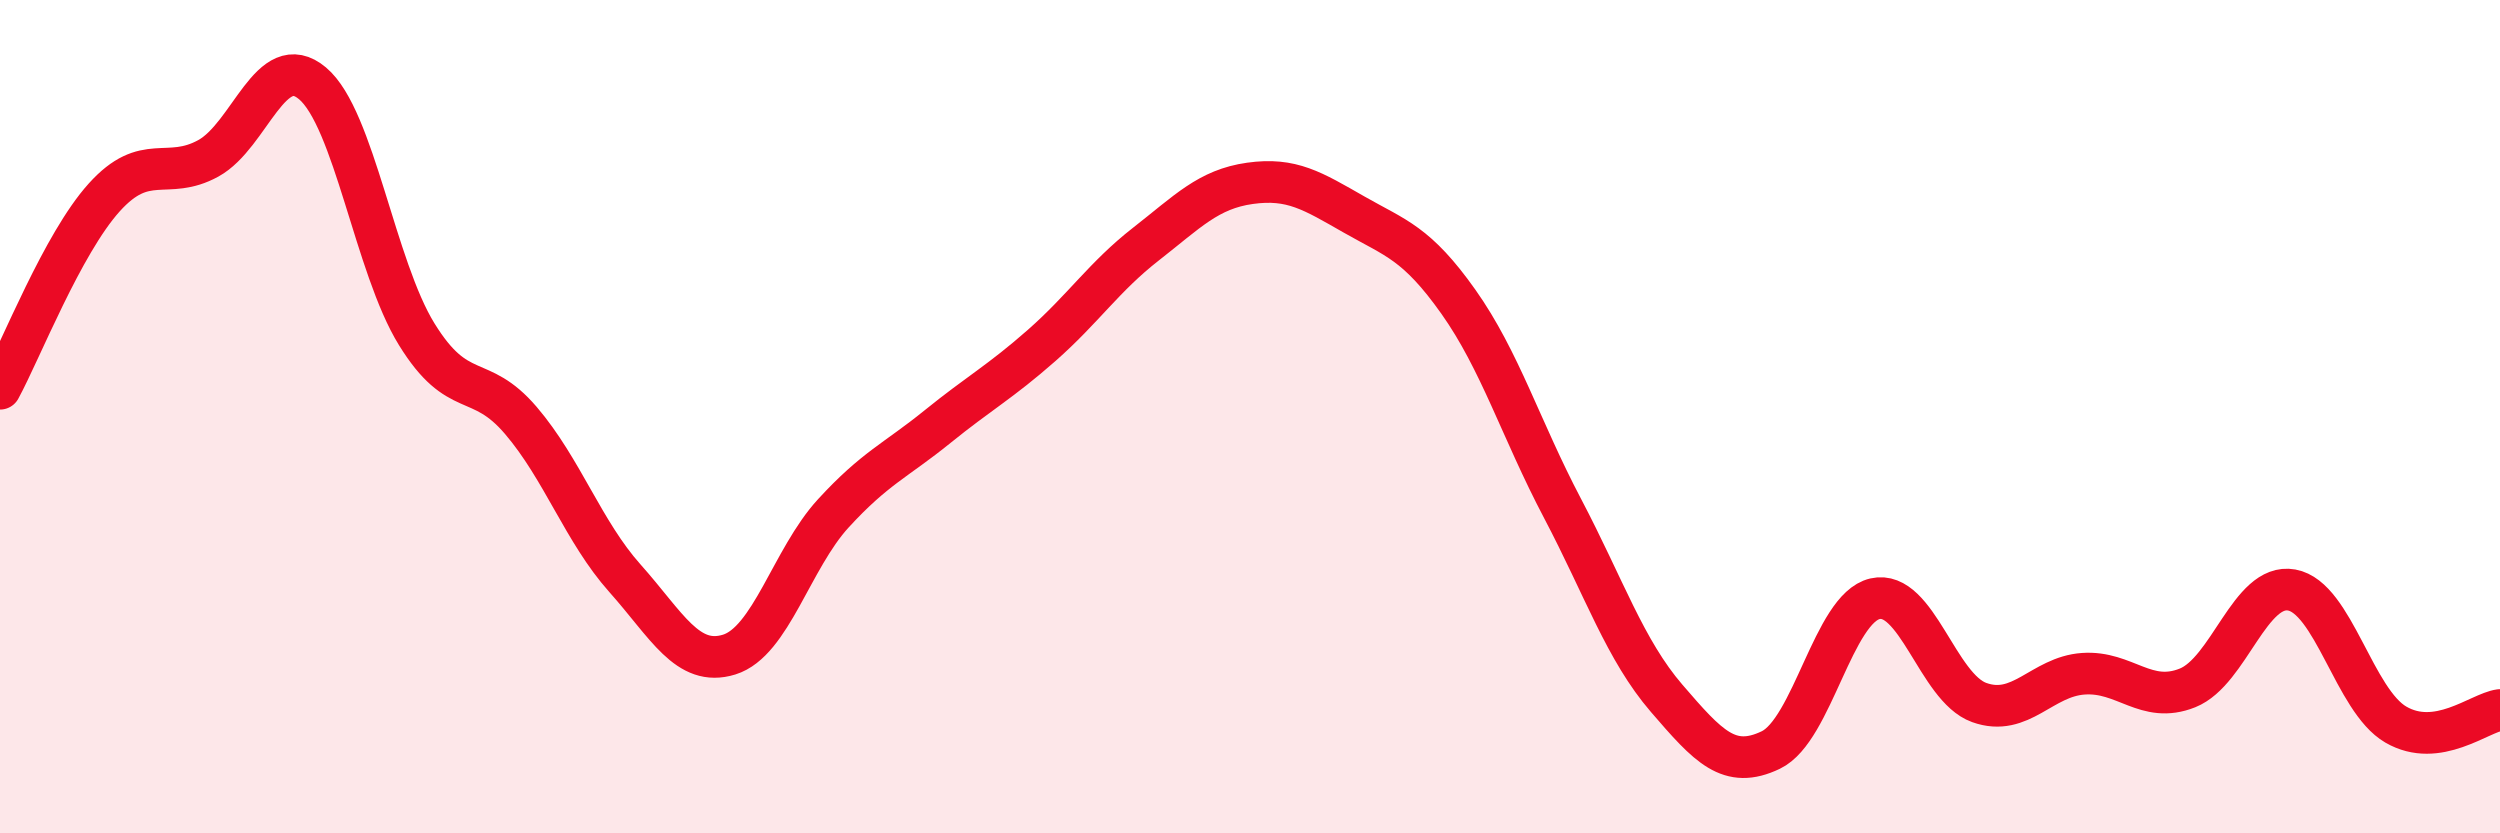
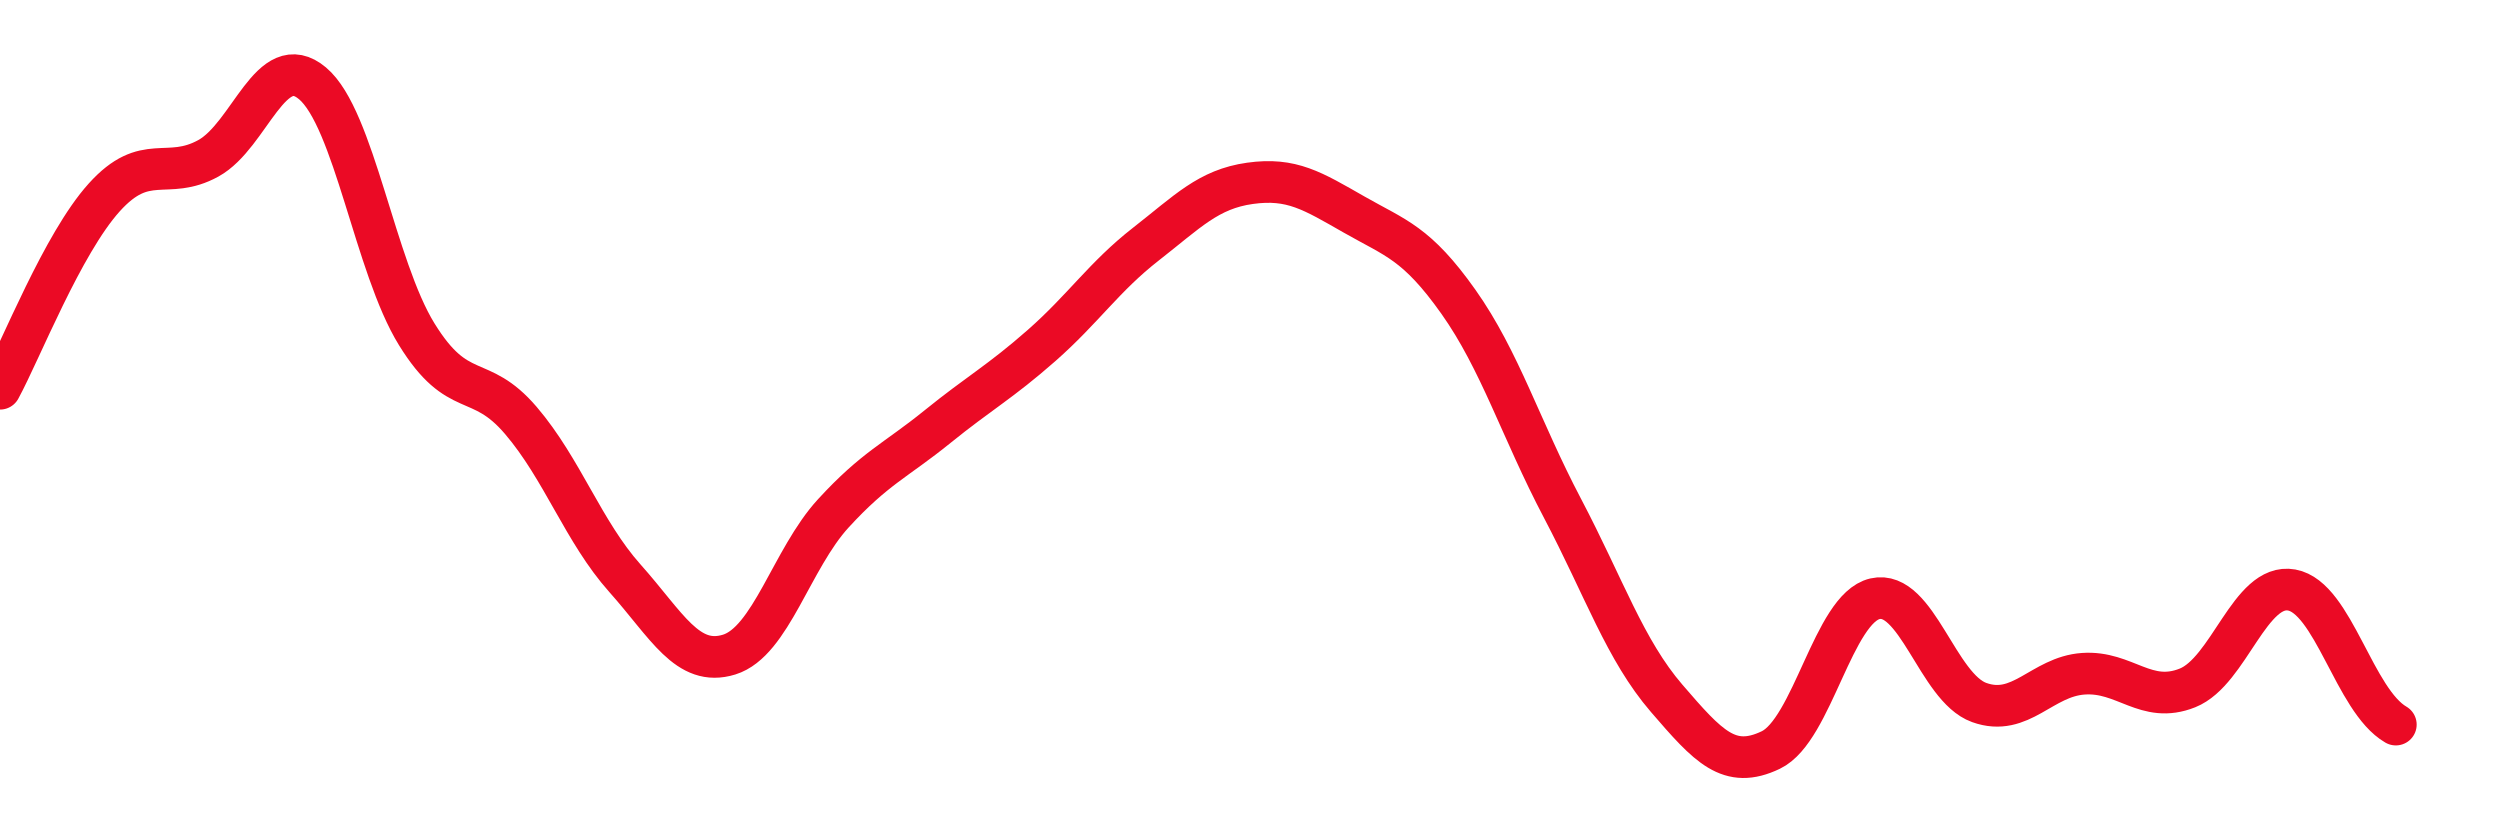
<svg xmlns="http://www.w3.org/2000/svg" width="60" height="20" viewBox="0 0 60 20">
-   <path d="M 0,9.33 C 0.5,8.41 1.5,5.85 2.5,4.74 C 3.5,3.63 4,4.35 5,3.8 C 6,3.25 6.5,1.16 7.5,2 C 8.5,2.84 9,6.4 10,8.02 C 11,9.64 11.5,8.92 12.5,10.09 C 13.5,11.26 14,12.76 15,13.88 C 16,15 16.5,16.02 17.5,15.71 C 18.5,15.4 19,13.41 20,12.32 C 21,11.23 21.5,11.05 22.5,10.24 C 23.5,9.43 24,9.17 25,8.29 C 26,7.41 26.5,6.64 27.5,5.86 C 28.5,5.08 29,4.54 30,4.4 C 31,4.26 31.5,4.58 32.5,5.15 C 33.5,5.72 34,5.83 35,7.24 C 36,8.65 36.5,10.3 37.5,12.2 C 38.5,14.1 39,15.6 40,16.76 C 41,17.92 41.5,18.48 42.5,18 C 43.5,17.52 44,14.6 45,14.37 C 46,14.14 46.5,16.5 47.5,16.86 C 48.5,17.22 49,16.24 50,16.17 C 51,16.1 51.5,16.91 52.5,16.51 C 53.5,16.11 54,13.98 55,14.16 C 56,14.34 56.5,16.81 57.5,17.39 C 58.5,17.97 59.5,17.11 60,17.04L60 20L0 20Z" fill="#EB0A25" opacity="0.1" stroke-linecap="round" stroke-linejoin="round" />
-   <path d="M 0,9.33 C 0.5,8.41 1.5,5.85 2.5,4.74 C 3.5,3.63 4,4.35 5,3.8 C 6,3.25 6.5,1.16 7.5,2 C 8.5,2.84 9,6.4 10,8.02 C 11,9.64 11.5,8.92 12.5,10.09 C 13.5,11.26 14,12.76 15,13.88 C 16,15 16.5,16.02 17.5,15.71 C 18.5,15.4 19,13.41 20,12.32 C 21,11.23 21.5,11.05 22.5,10.24 C 23.5,9.43 24,9.17 25,8.29 C 26,7.41 26.5,6.64 27.5,5.86 C 28.5,5.08 29,4.54 30,4.4 C 31,4.26 31.5,4.58 32.5,5.15 C 33.5,5.72 34,5.83 35,7.24 C 36,8.65 36.5,10.3 37.5,12.2 C 38.5,14.1 39,15.6 40,16.76 C 41,17.92 41.5,18.48 42.5,18 C 43.5,17.52 44,14.6 45,14.37 C 46,14.14 46.5,16.5 47.5,16.86 C 48.5,17.22 49,16.24 50,16.17 C 51,16.1 51.5,16.91 52.5,16.51 C 53.5,16.11 54,13.98 55,14.16 C 56,14.34 56.5,16.81 57.5,17.39 C 58.5,17.97 59.5,17.11 60,17.04" stroke="#EB0A25" stroke-width="1" fill="none" stroke-linecap="round" stroke-linejoin="round" />
+   <path d="M 0,9.33 C 0.5,8.41 1.5,5.85 2.5,4.74 C 3.5,3.63 4,4.35 5,3.8 C 6,3.25 6.5,1.16 7.5,2 C 8.5,2.84 9,6.4 10,8.02 C 11,9.64 11.5,8.92 12.5,10.09 C 13.5,11.26 14,12.76 15,13.88 C 16,15 16.5,16.02 17.5,15.71 C 18.5,15.4 19,13.41 20,12.32 C 21,11.23 21.5,11.05 22.5,10.24 C 23.5,9.43 24,9.17 25,8.29 C 26,7.41 26.5,6.64 27.5,5.86 C 28.5,5.08 29,4.54 30,4.4 C 31,4.26 31.5,4.58 32.5,5.15 C 33.5,5.72 34,5.83 35,7.24 C 36,8.65 36.5,10.3 37.5,12.2 C 38.5,14.1 39,15.6 40,16.76 C 41,17.92 41.5,18.48 42.5,18 C 43.5,17.52 44,14.6 45,14.37 C 46,14.14 46.5,16.5 47.5,16.86 C 48.5,17.22 49,16.24 50,16.17 C 51,16.1 51.5,16.91 52.5,16.51 C 53.5,16.11 54,13.98 55,14.16 C 56,14.34 56.5,16.81 57.5,17.39 " stroke="#EB0A25" stroke-width="1" fill="none" stroke-linecap="round" stroke-linejoin="round" />
</svg>